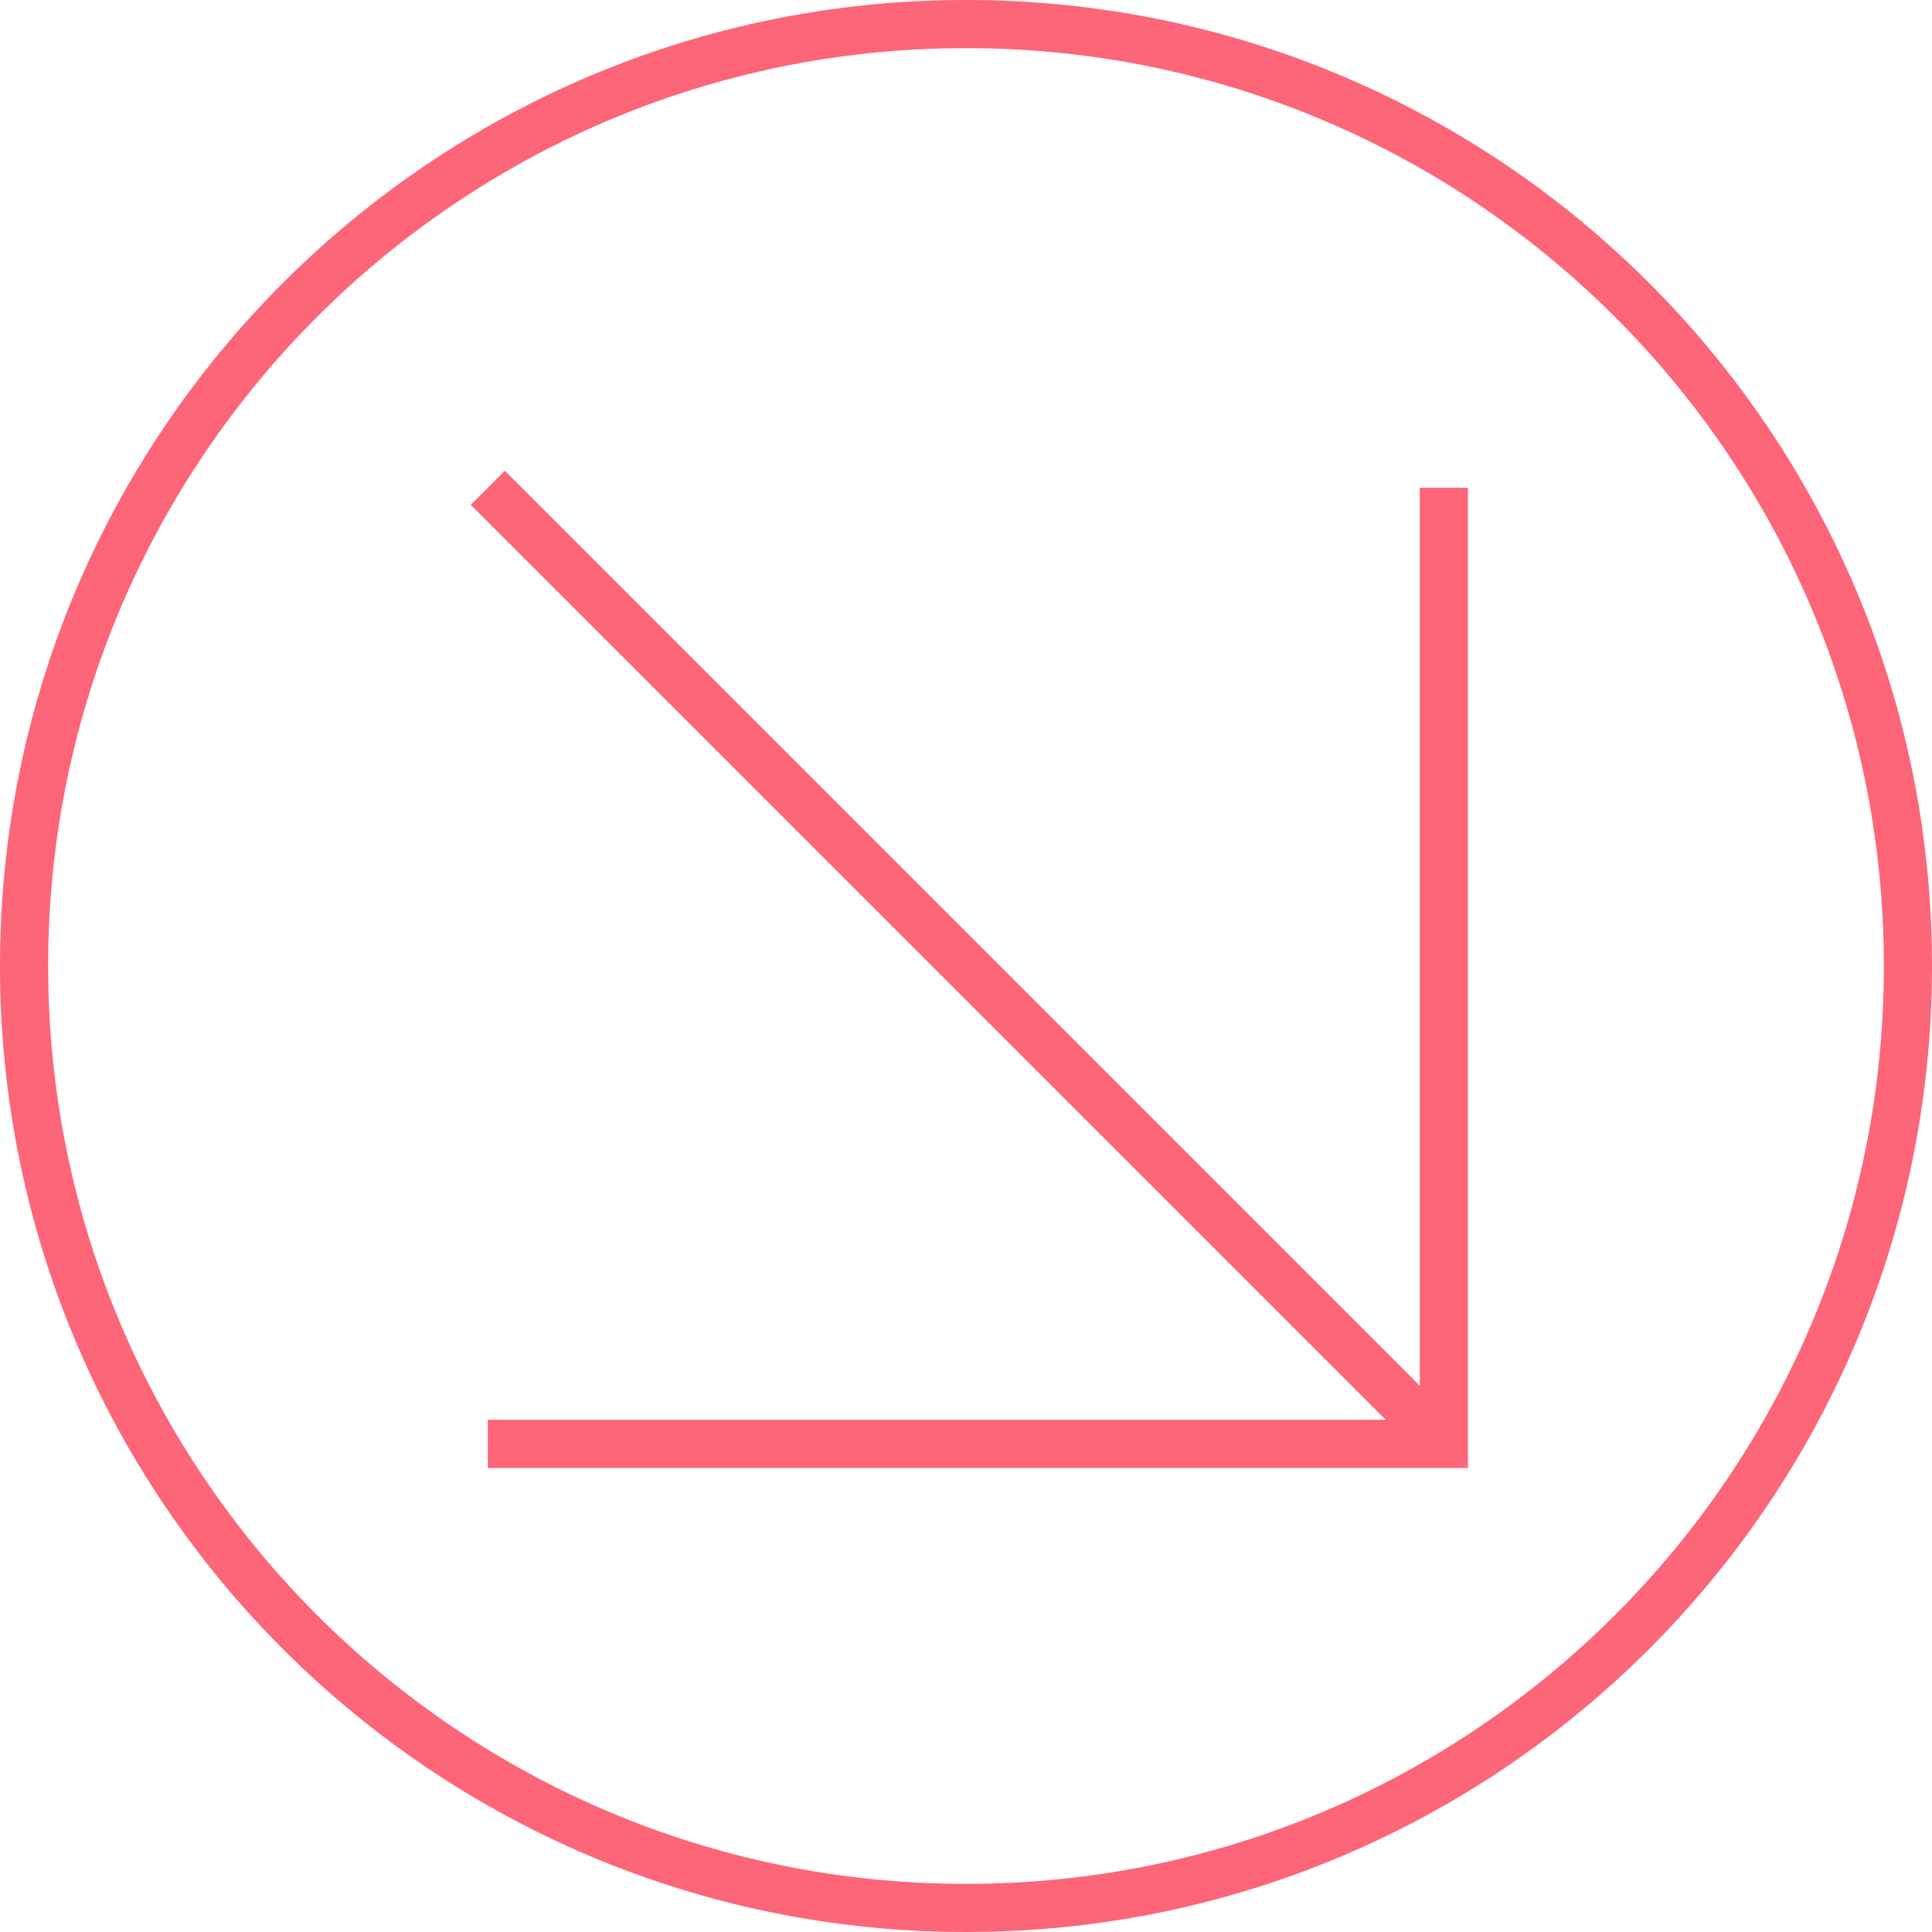
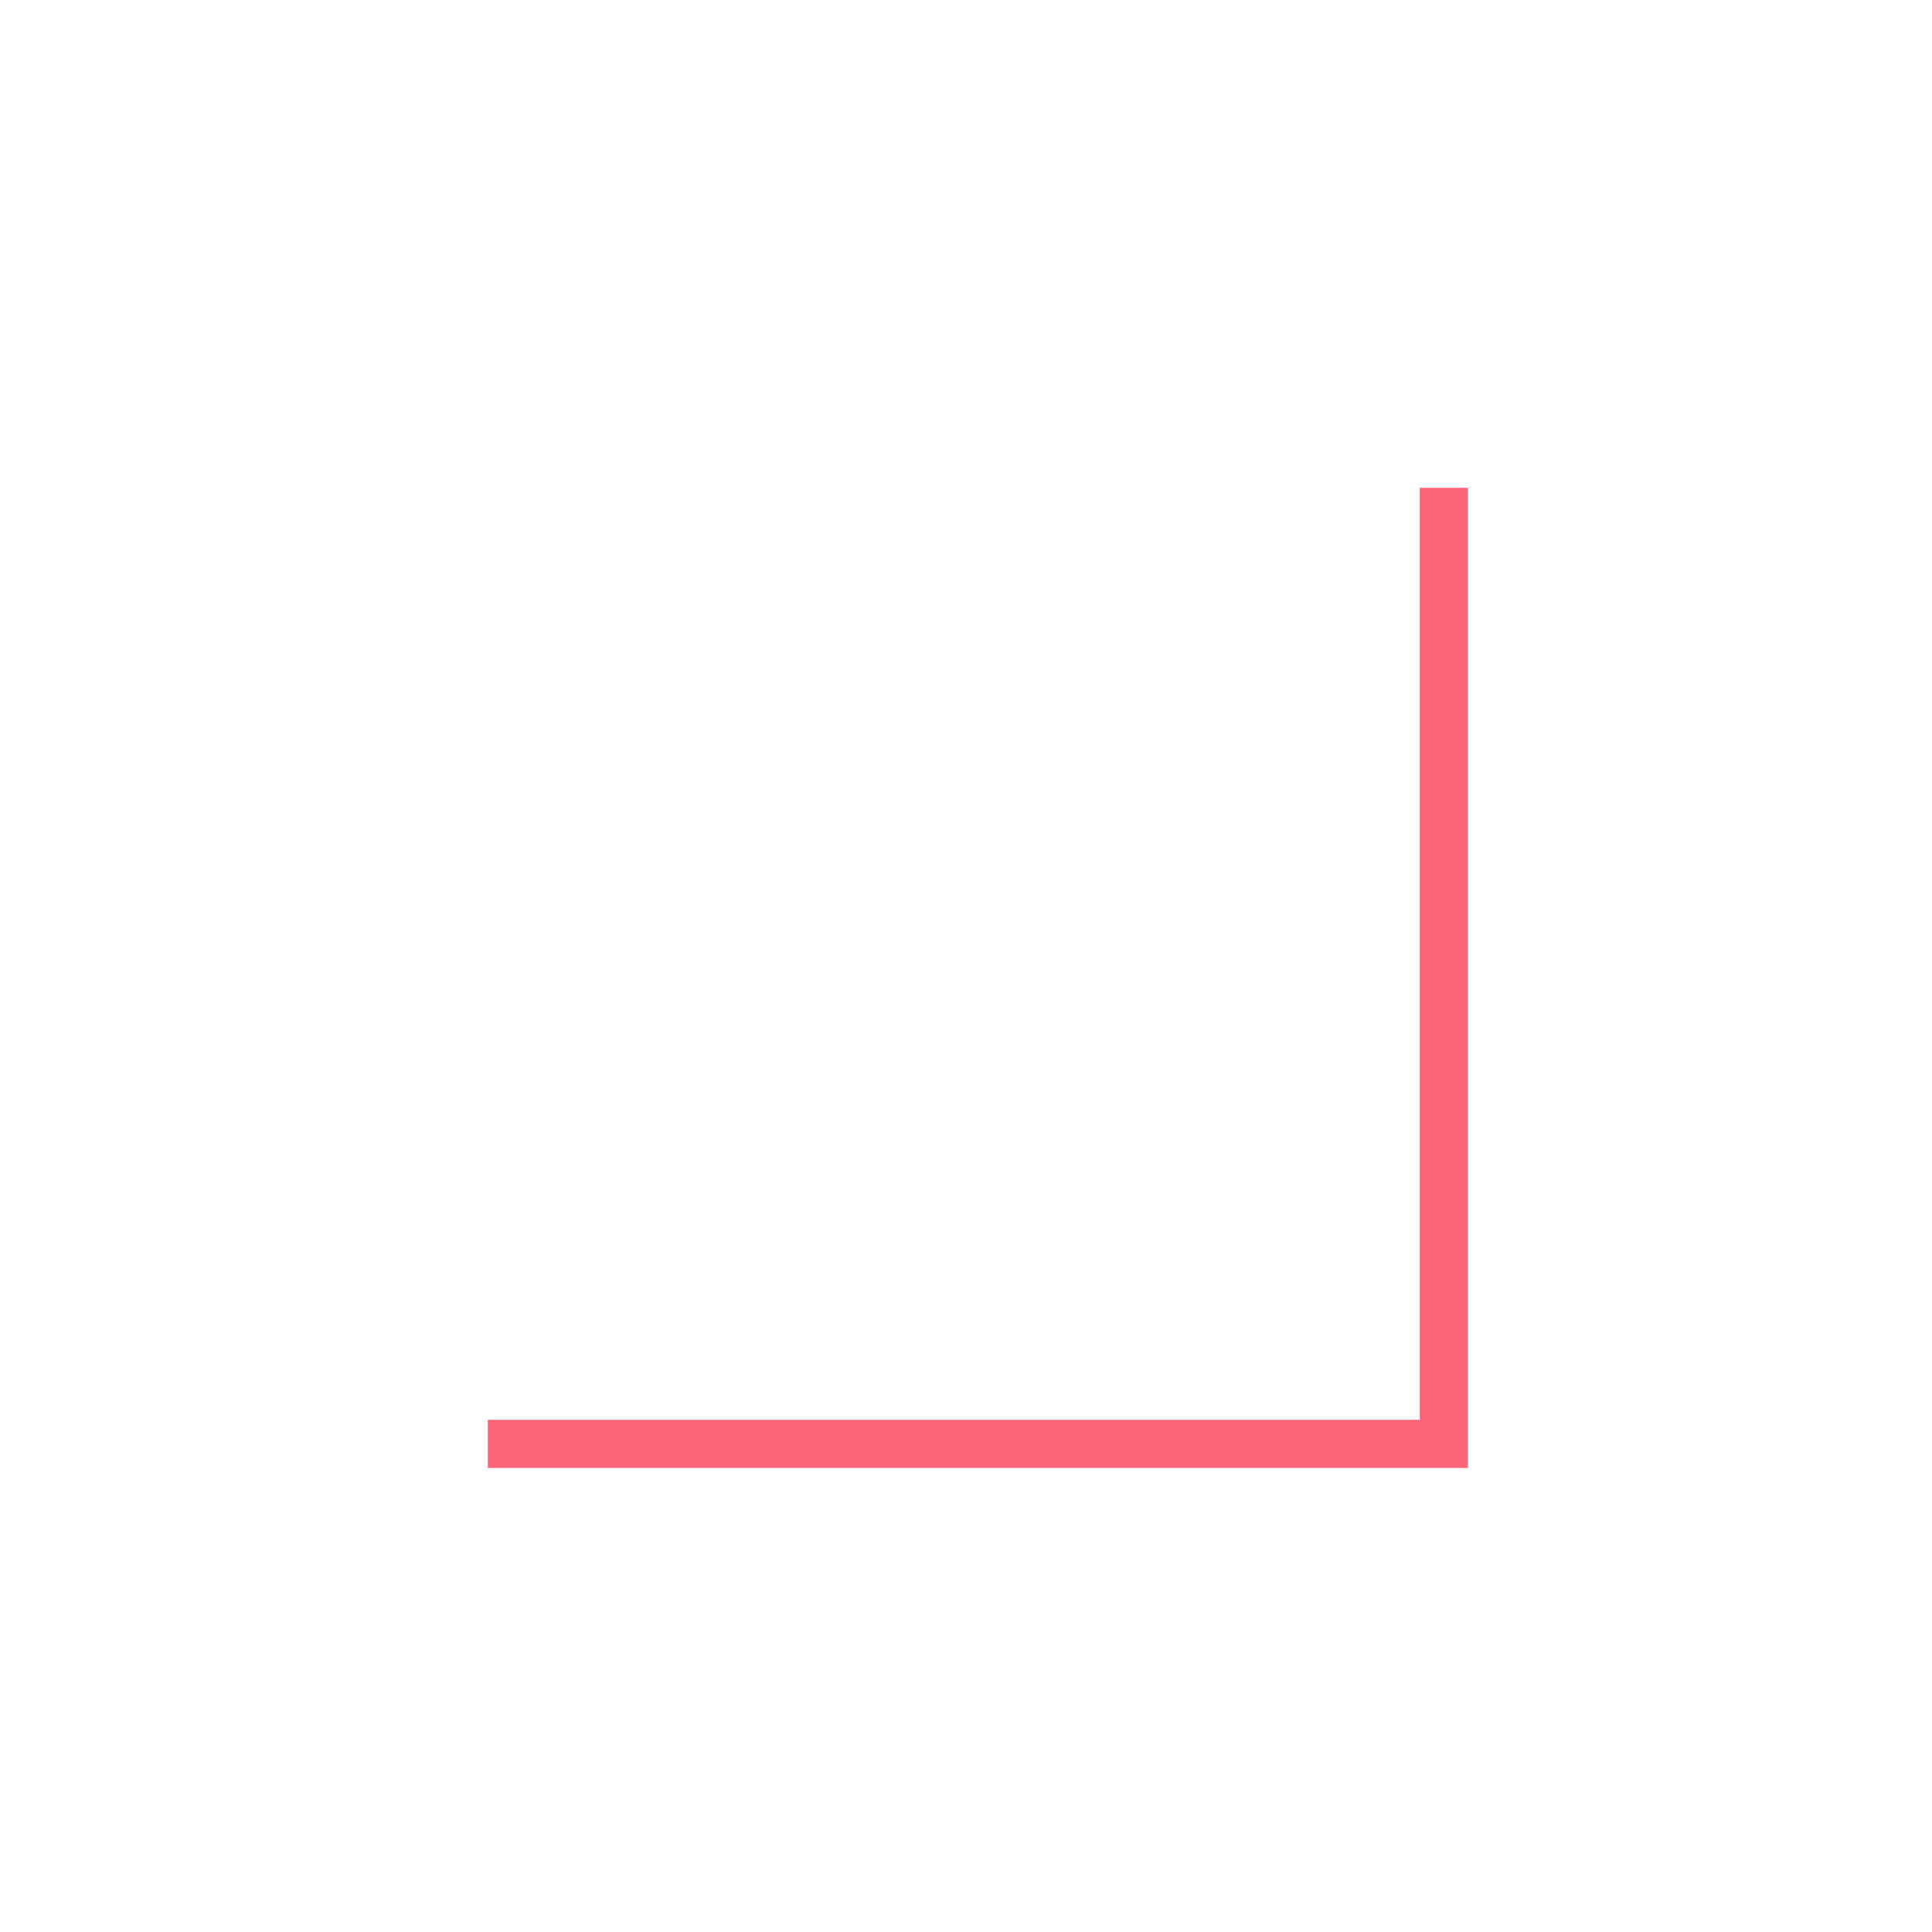
<svg xmlns="http://www.w3.org/2000/svg" width="602" height="602" viewBox="0 0 602 602" fill="none">
  <path fill-rule="evenodd" clip-rule="evenodd" d="M442.403 442.403V152H457.403V457.403H152V442.403H442.403Z" fill="#FD6579" />
-   <path fill-rule="evenodd" clip-rule="evenodd" d="M444.599 455.207L146.697 157.304L157.303 146.697L455.206 444.6L444.599 455.207Z" fill="#FD6579" />
-   <path d="M594.5 301C594.5 463.096 463.096 594.5 301 594.5C138.904 594.5 7.5 463.096 7.5 301C7.5 138.904 138.904 7.5 301 7.5C463.096 7.5 594.5 138.904 594.5 301Z" stroke="#FD6579" stroke-width="15" />
</svg>